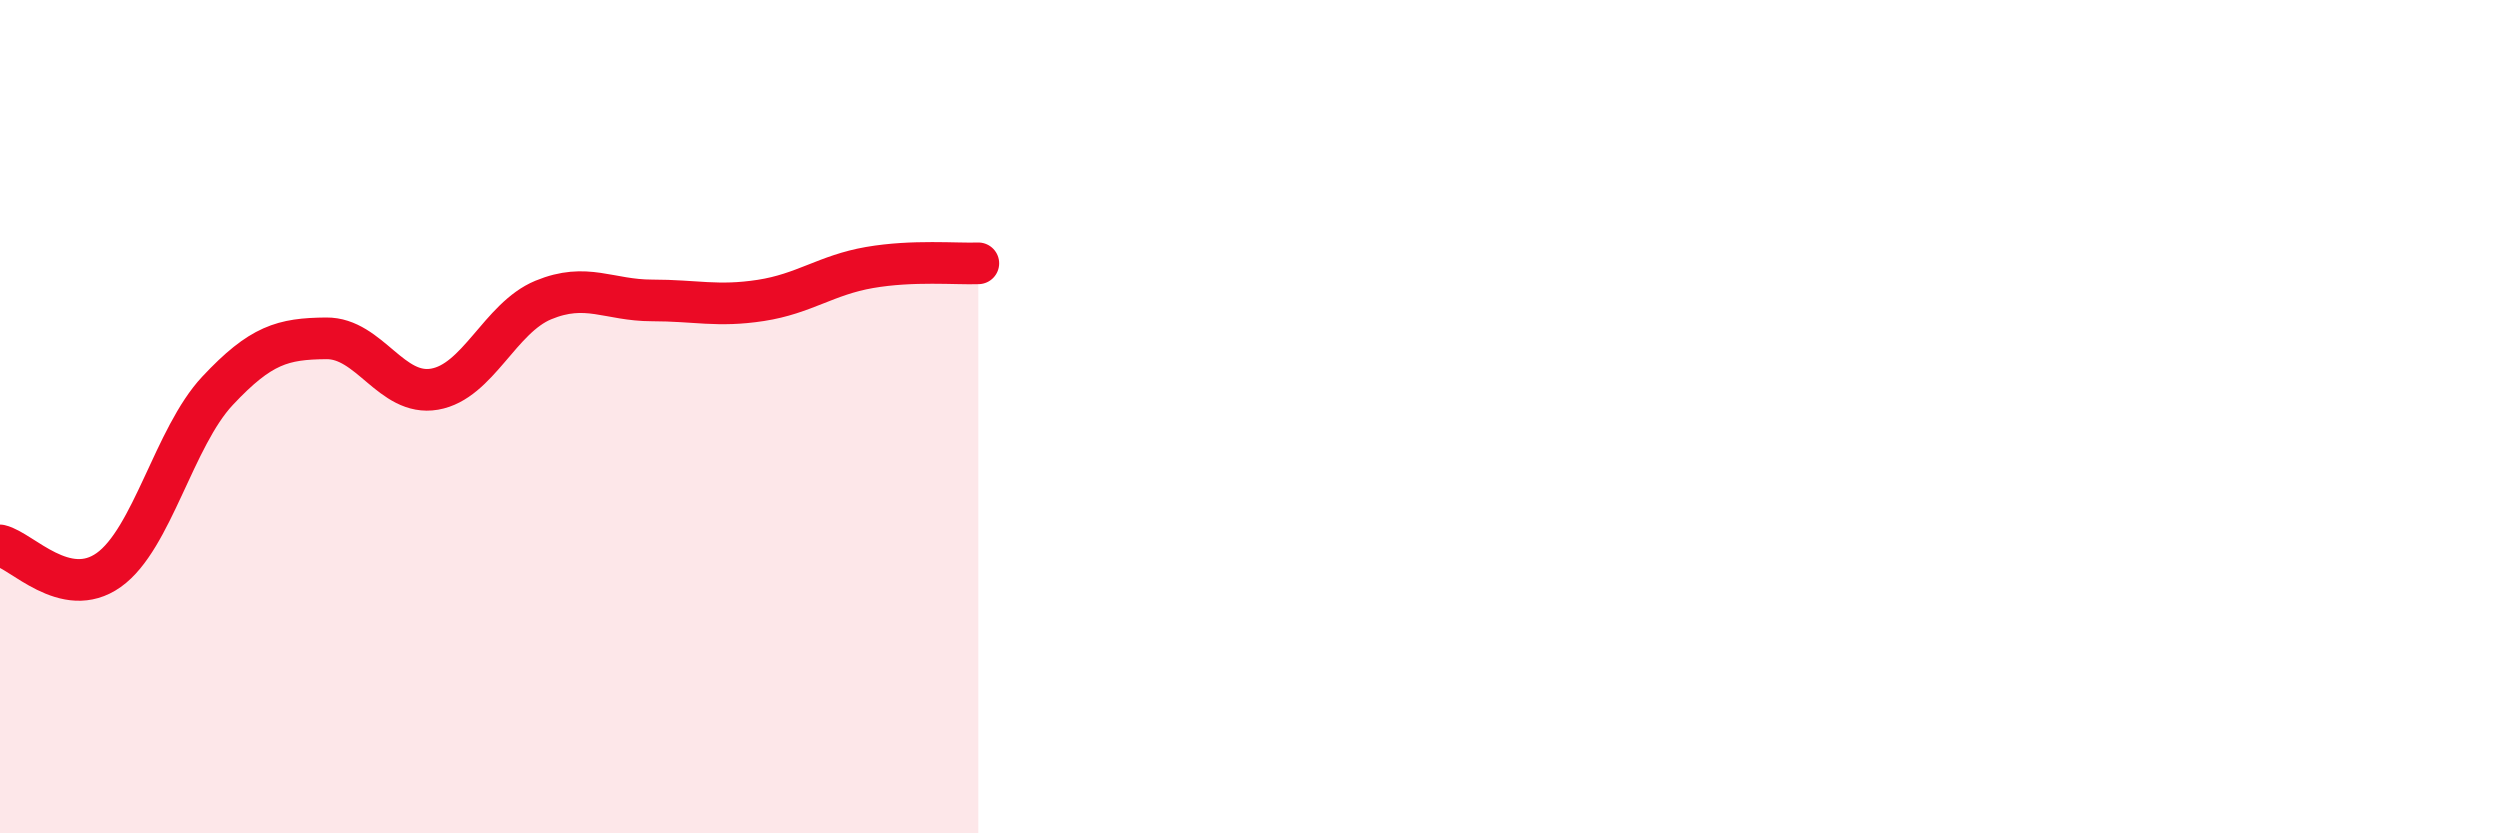
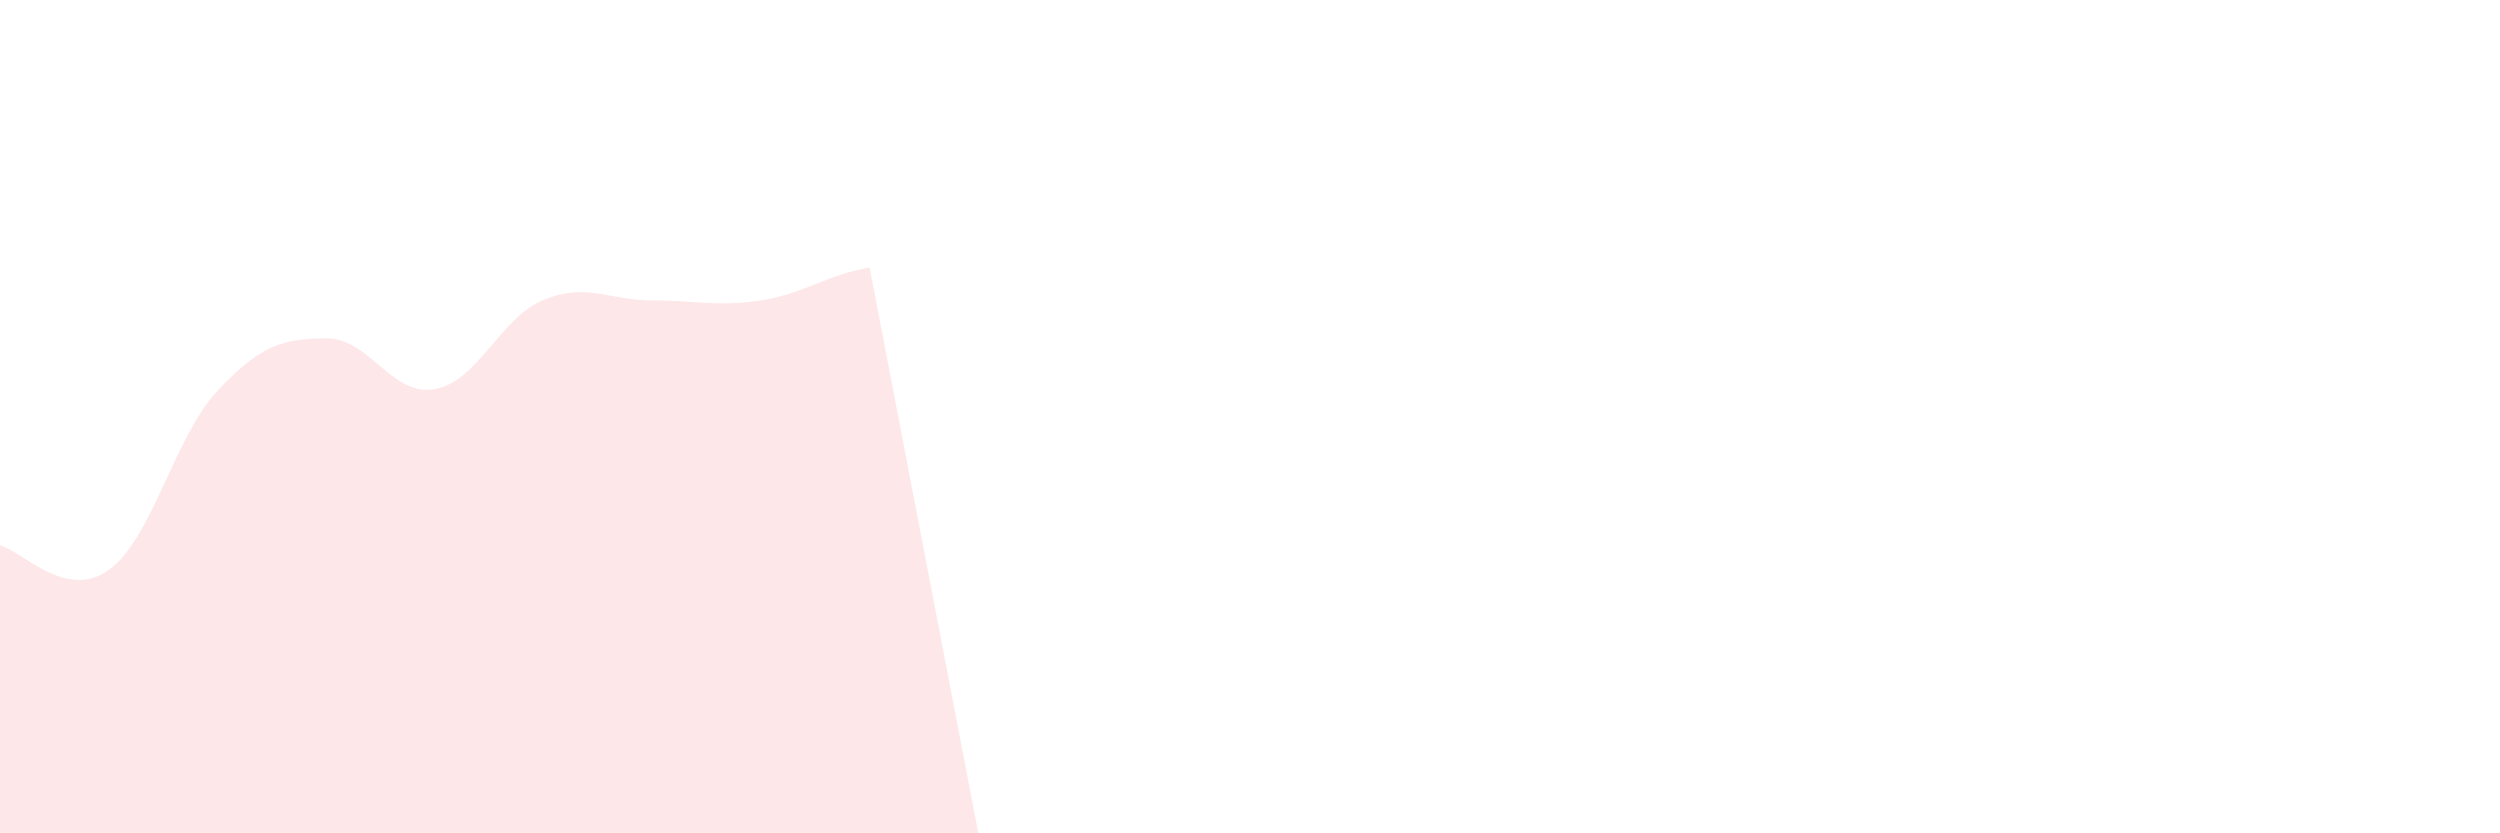
<svg xmlns="http://www.w3.org/2000/svg" width="60" height="20" viewBox="0 0 60 20">
-   <path d="M 0,13.09 C 0.52,13.21 1.57,14.42 2.61,13.68 C 3.65,12.94 4.18,10.49 5.22,9.38 C 6.26,8.27 6.79,8.13 7.83,8.12 C 8.87,8.11 9.39,9.52 10.43,9.34 C 11.47,9.16 12,7.63 13.04,7.2 C 14.08,6.77 14.61,7.21 15.65,7.21 C 16.69,7.21 17.22,7.37 18.26,7.21 C 19.3,7.05 19.83,6.6 20.87,6.42 C 21.91,6.24 22.96,6.34 23.48,6.32L23.48 20L0 20Z" fill="#EB0A25" opacity="0.1" stroke-linecap="round" stroke-linejoin="round" />
-   <path d="M 0,13.09 C 0.52,13.21 1.57,14.42 2.61,13.68 C 3.65,12.94 4.18,10.49 5.22,9.38 C 6.26,8.27 6.79,8.13 7.83,8.12 C 8.87,8.11 9.39,9.52 10.43,9.34 C 11.47,9.16 12,7.63 13.04,7.2 C 14.08,6.77 14.61,7.21 15.65,7.21 C 16.69,7.21 17.22,7.37 18.26,7.21 C 19.3,7.05 19.83,6.6 20.87,6.42 C 21.91,6.24 22.96,6.34 23.48,6.32" stroke="#EB0A25" stroke-width="1" fill="none" stroke-linecap="round" stroke-linejoin="round" />
+   <path d="M 0,13.09 C 0.52,13.21 1.57,14.42 2.61,13.68 C 3.65,12.94 4.18,10.49 5.22,9.38 C 6.26,8.27 6.79,8.13 7.83,8.12 C 8.87,8.11 9.39,9.52 10.43,9.34 C 11.47,9.16 12,7.63 13.04,7.2 C 14.08,6.77 14.61,7.21 15.65,7.21 C 16.69,7.21 17.22,7.37 18.26,7.21 C 19.3,7.05 19.83,6.6 20.87,6.42 L23.48 20L0 20Z" fill="#EB0A25" opacity="0.1" stroke-linecap="round" stroke-linejoin="round" />
</svg>